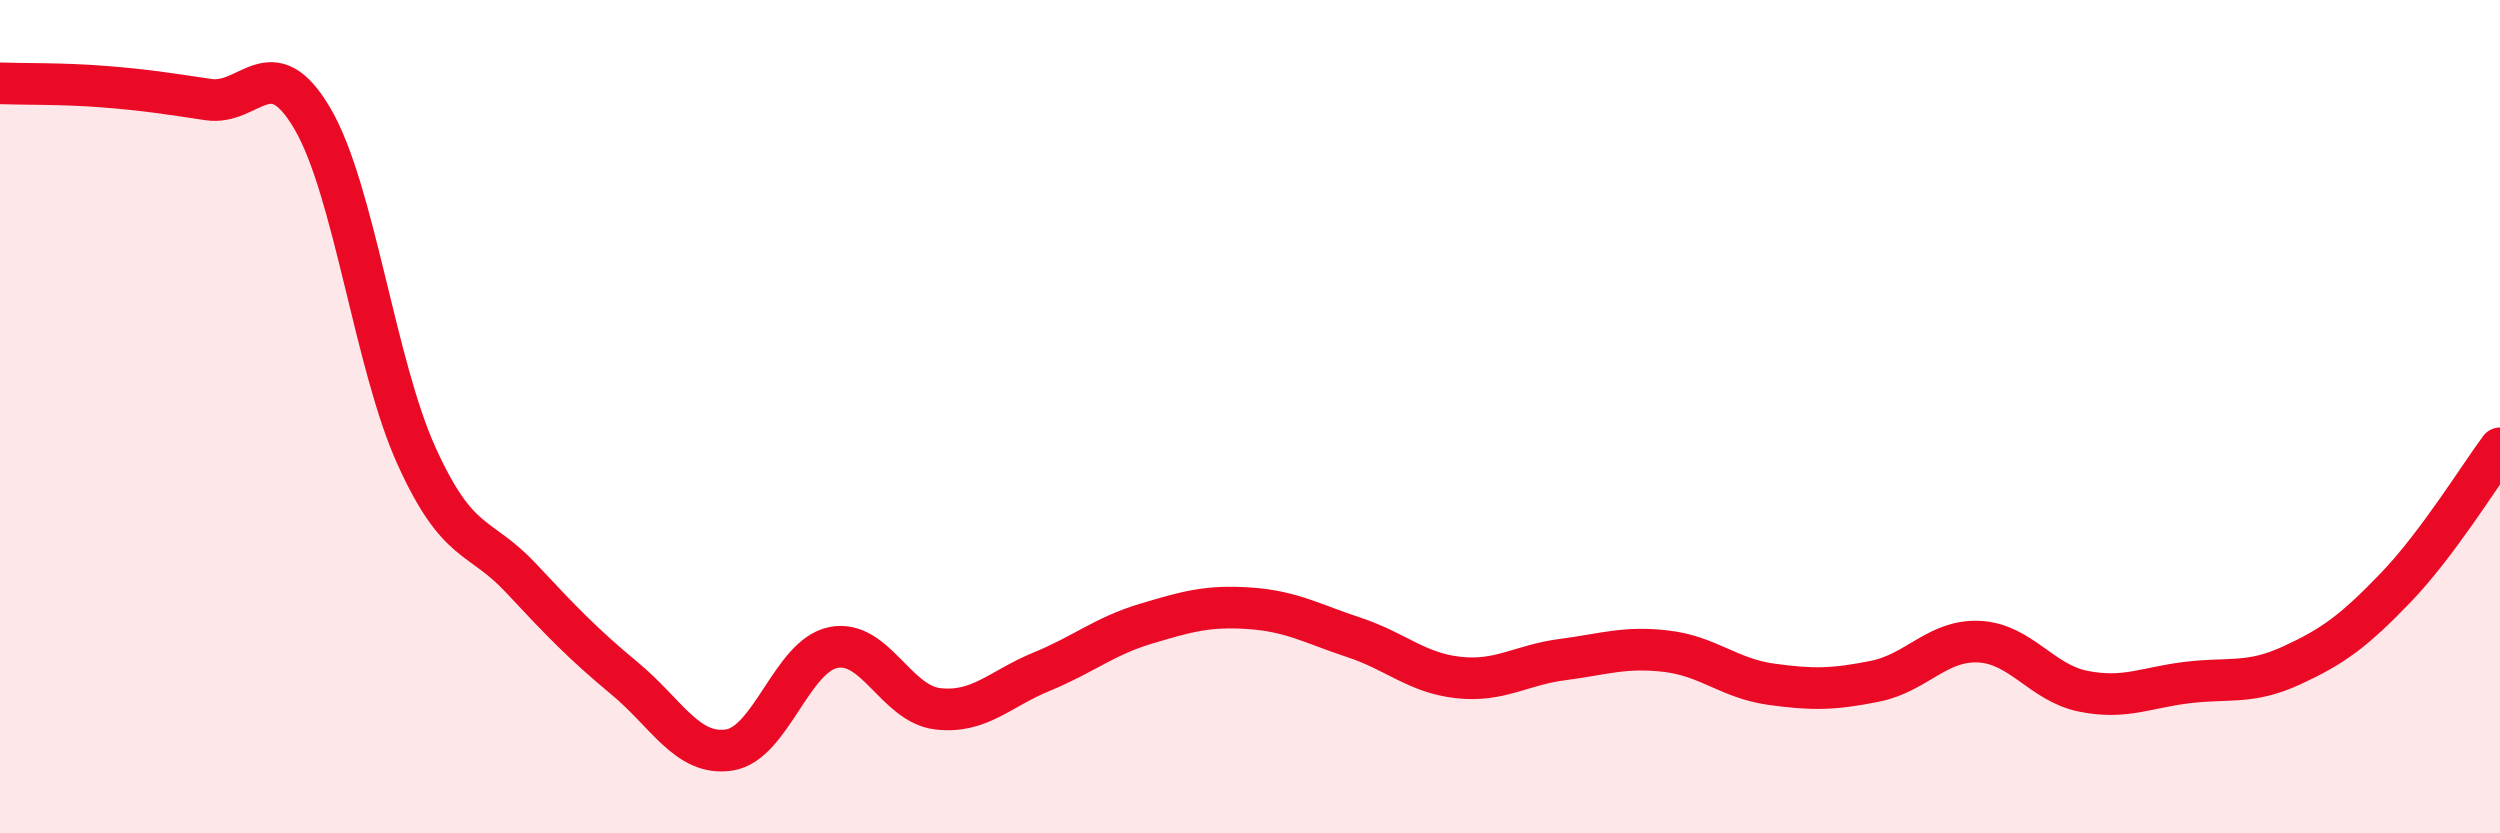
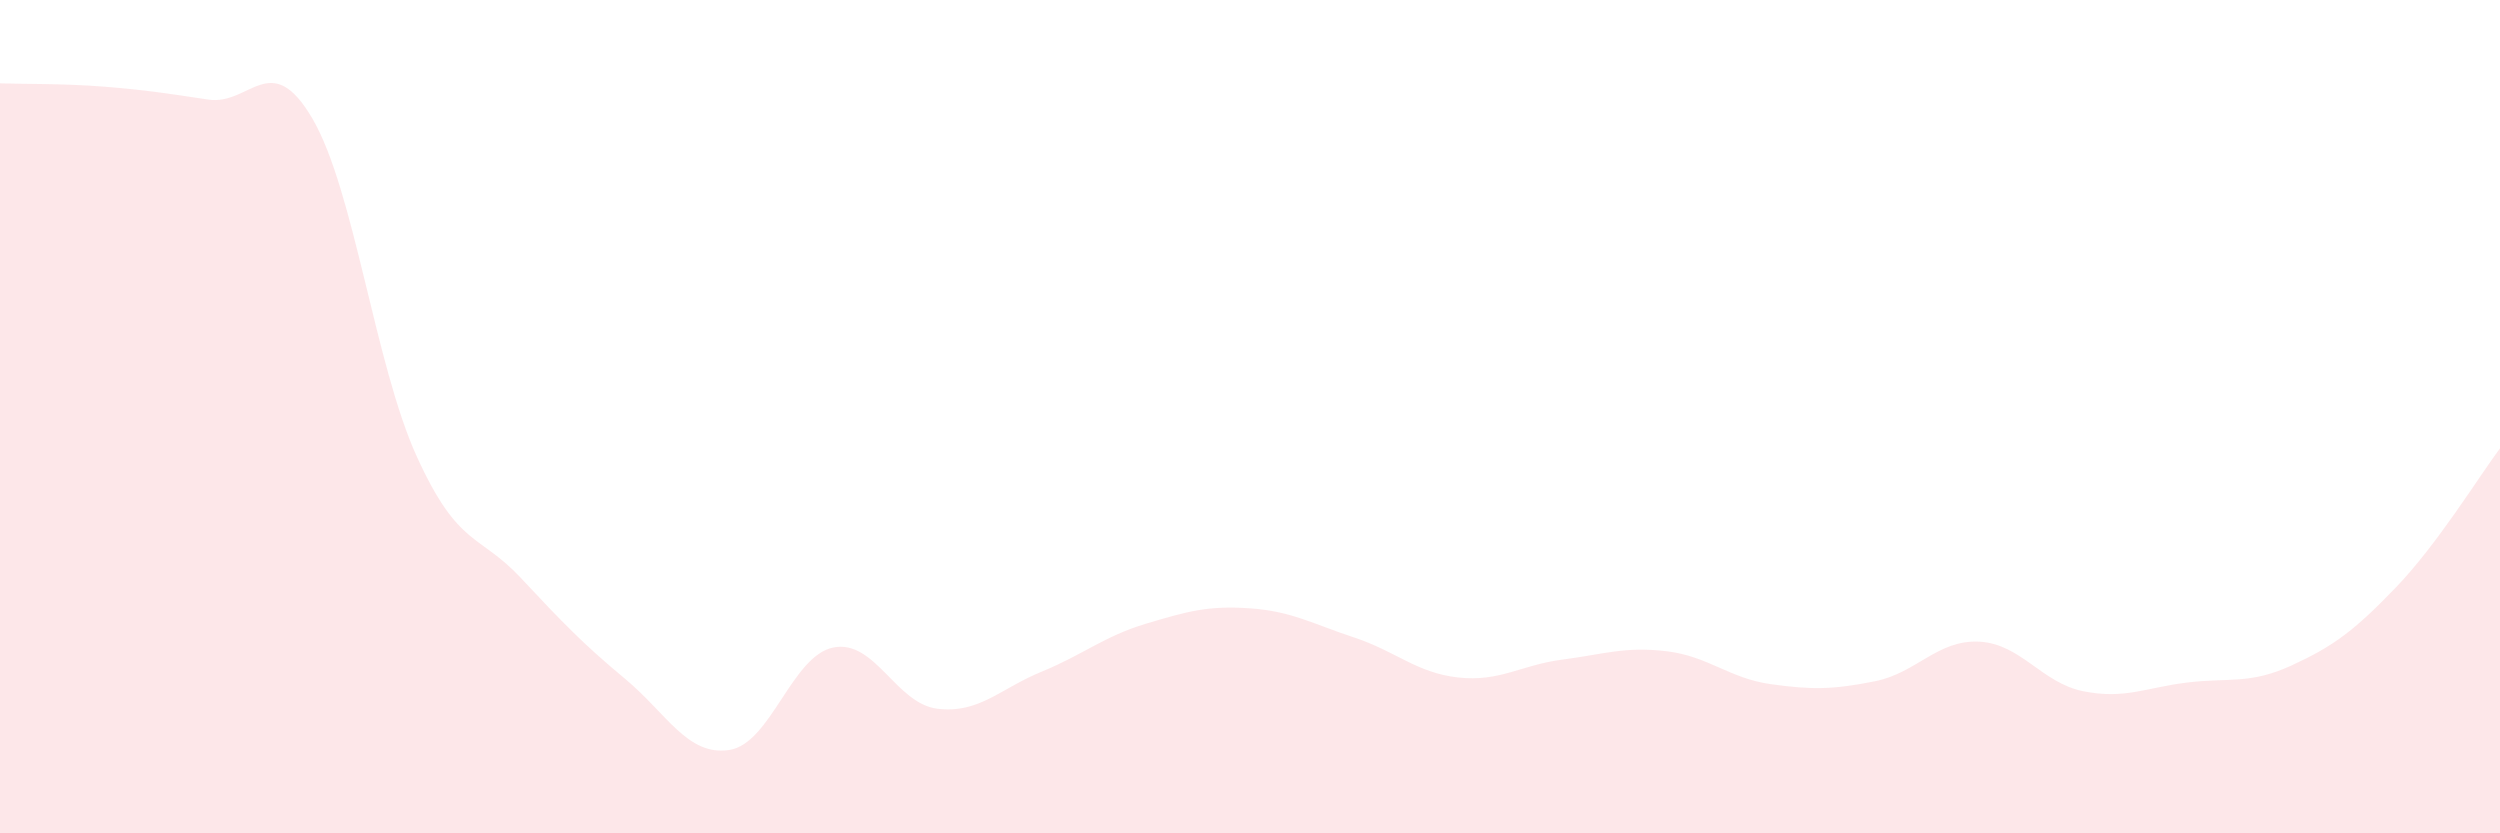
<svg xmlns="http://www.w3.org/2000/svg" width="60" height="20" viewBox="0 0 60 20">
  <path d="M 0,2 C 0.5,2.02 1.5,2 2.5,2.08 C 3.5,2.16 4,2.24 5,2.39 C 6,2.54 6.5,1.14 7.5,2.85 C 8.5,4.56 9,8.75 10,10.95 C 11,13.15 11.5,12.8 12.5,13.87 C 13.5,14.94 14,15.46 15,16.29 C 16,17.12 16.5,18.15 17.5,18 C 18.5,17.85 19,15.74 20,15.54 C 21,15.34 21.5,16.89 22.5,17.01 C 23.5,17.13 24,16.53 25,16.12 C 26,15.71 26.5,15.27 27.5,14.97 C 28.5,14.67 29,14.53 30,14.6 C 31,14.67 31.5,14.97 32.5,15.3 C 33.5,15.63 34,16.15 35,16.26 C 36,16.37 36.5,15.96 37.5,15.83 C 38.5,15.7 39,15.51 40,15.63 C 41,15.75 41.5,16.28 42.5,16.42 C 43.5,16.56 44,16.55 45,16.35 C 46,16.15 46.5,15.35 47.5,15.4 C 48.5,15.45 49,16.39 50,16.59 C 51,16.79 51.5,16.5 52.5,16.38 C 53.5,16.26 54,16.43 55,15.97 C 56,15.51 56.5,15.14 57.5,14.1 C 58.5,13.06 59.5,11.43 60,10.76L60 20L0 20Z" fill="#EB0A25" opacity="0.1" stroke-linecap="round" stroke-linejoin="round" />
-   <path d="M 0,2 C 0.5,2.02 1.5,2 2.5,2.08 C 3.5,2.16 4,2.24 5,2.39 C 6,2.54 6.5,1.14 7.5,2.85 C 8.5,4.56 9,8.75 10,10.95 C 11,13.15 11.5,12.8 12.5,13.87 C 13.5,14.94 14,15.46 15,16.29 C 16,17.12 16.5,18.15 17.5,18 C 18.5,17.85 19,15.74 20,15.54 C 21,15.34 21.5,16.89 22.5,17.01 C 23.5,17.13 24,16.53 25,16.12 C 26,15.71 26.5,15.27 27.5,14.97 C 28.5,14.67 29,14.53 30,14.6 C 31,14.67 31.5,14.97 32.5,15.3 C 33.5,15.63 34,16.15 35,16.26 C 36,16.37 36.5,15.96 37.5,15.83 C 38.5,15.7 39,15.51 40,15.63 C 41,15.75 41.5,16.28 42.5,16.42 C 43.5,16.56 44,16.55 45,16.35 C 46,16.15 46.5,15.35 47.5,15.4 C 48.5,15.45 49,16.39 50,16.59 C 51,16.79 51.5,16.5 52.5,16.38 C 53.5,16.26 54,16.43 55,15.97 C 56,15.51 56.5,15.14 57.5,14.1 C 58.5,13.06 59.5,11.43 60,10.76" stroke="#EB0A25" stroke-width="1" fill="none" stroke-linecap="round" stroke-linejoin="round" />
</svg>